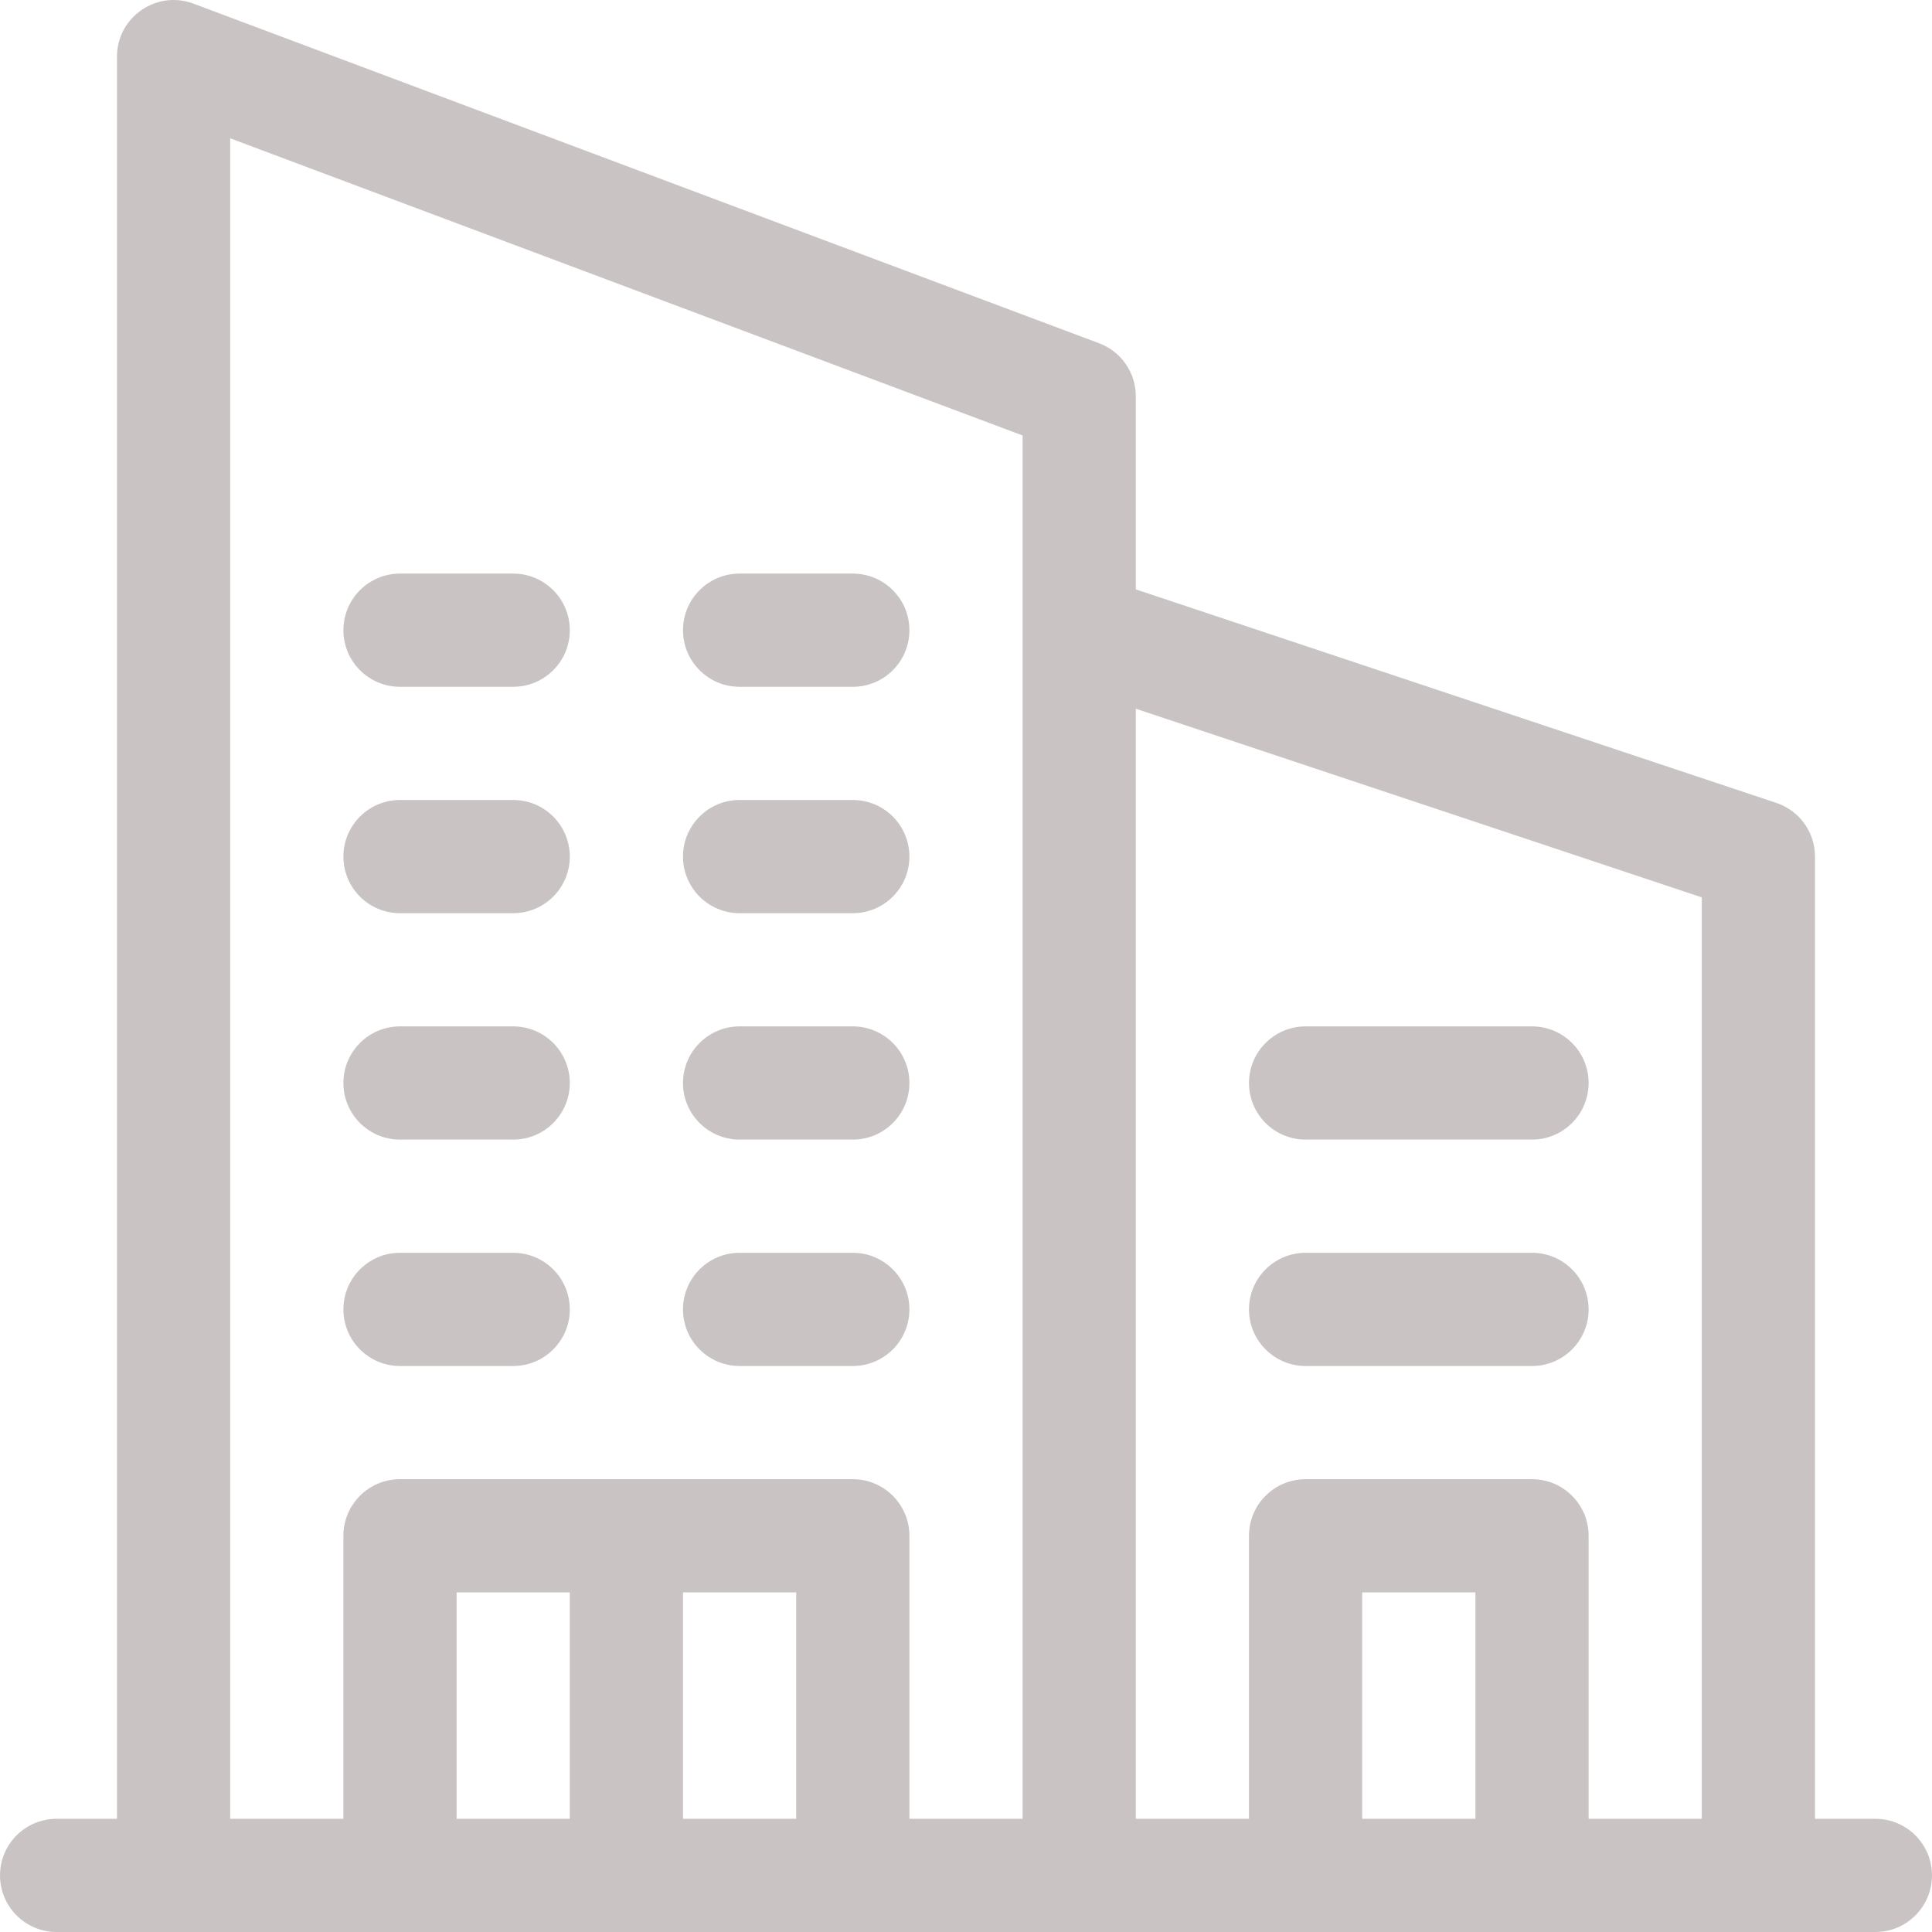
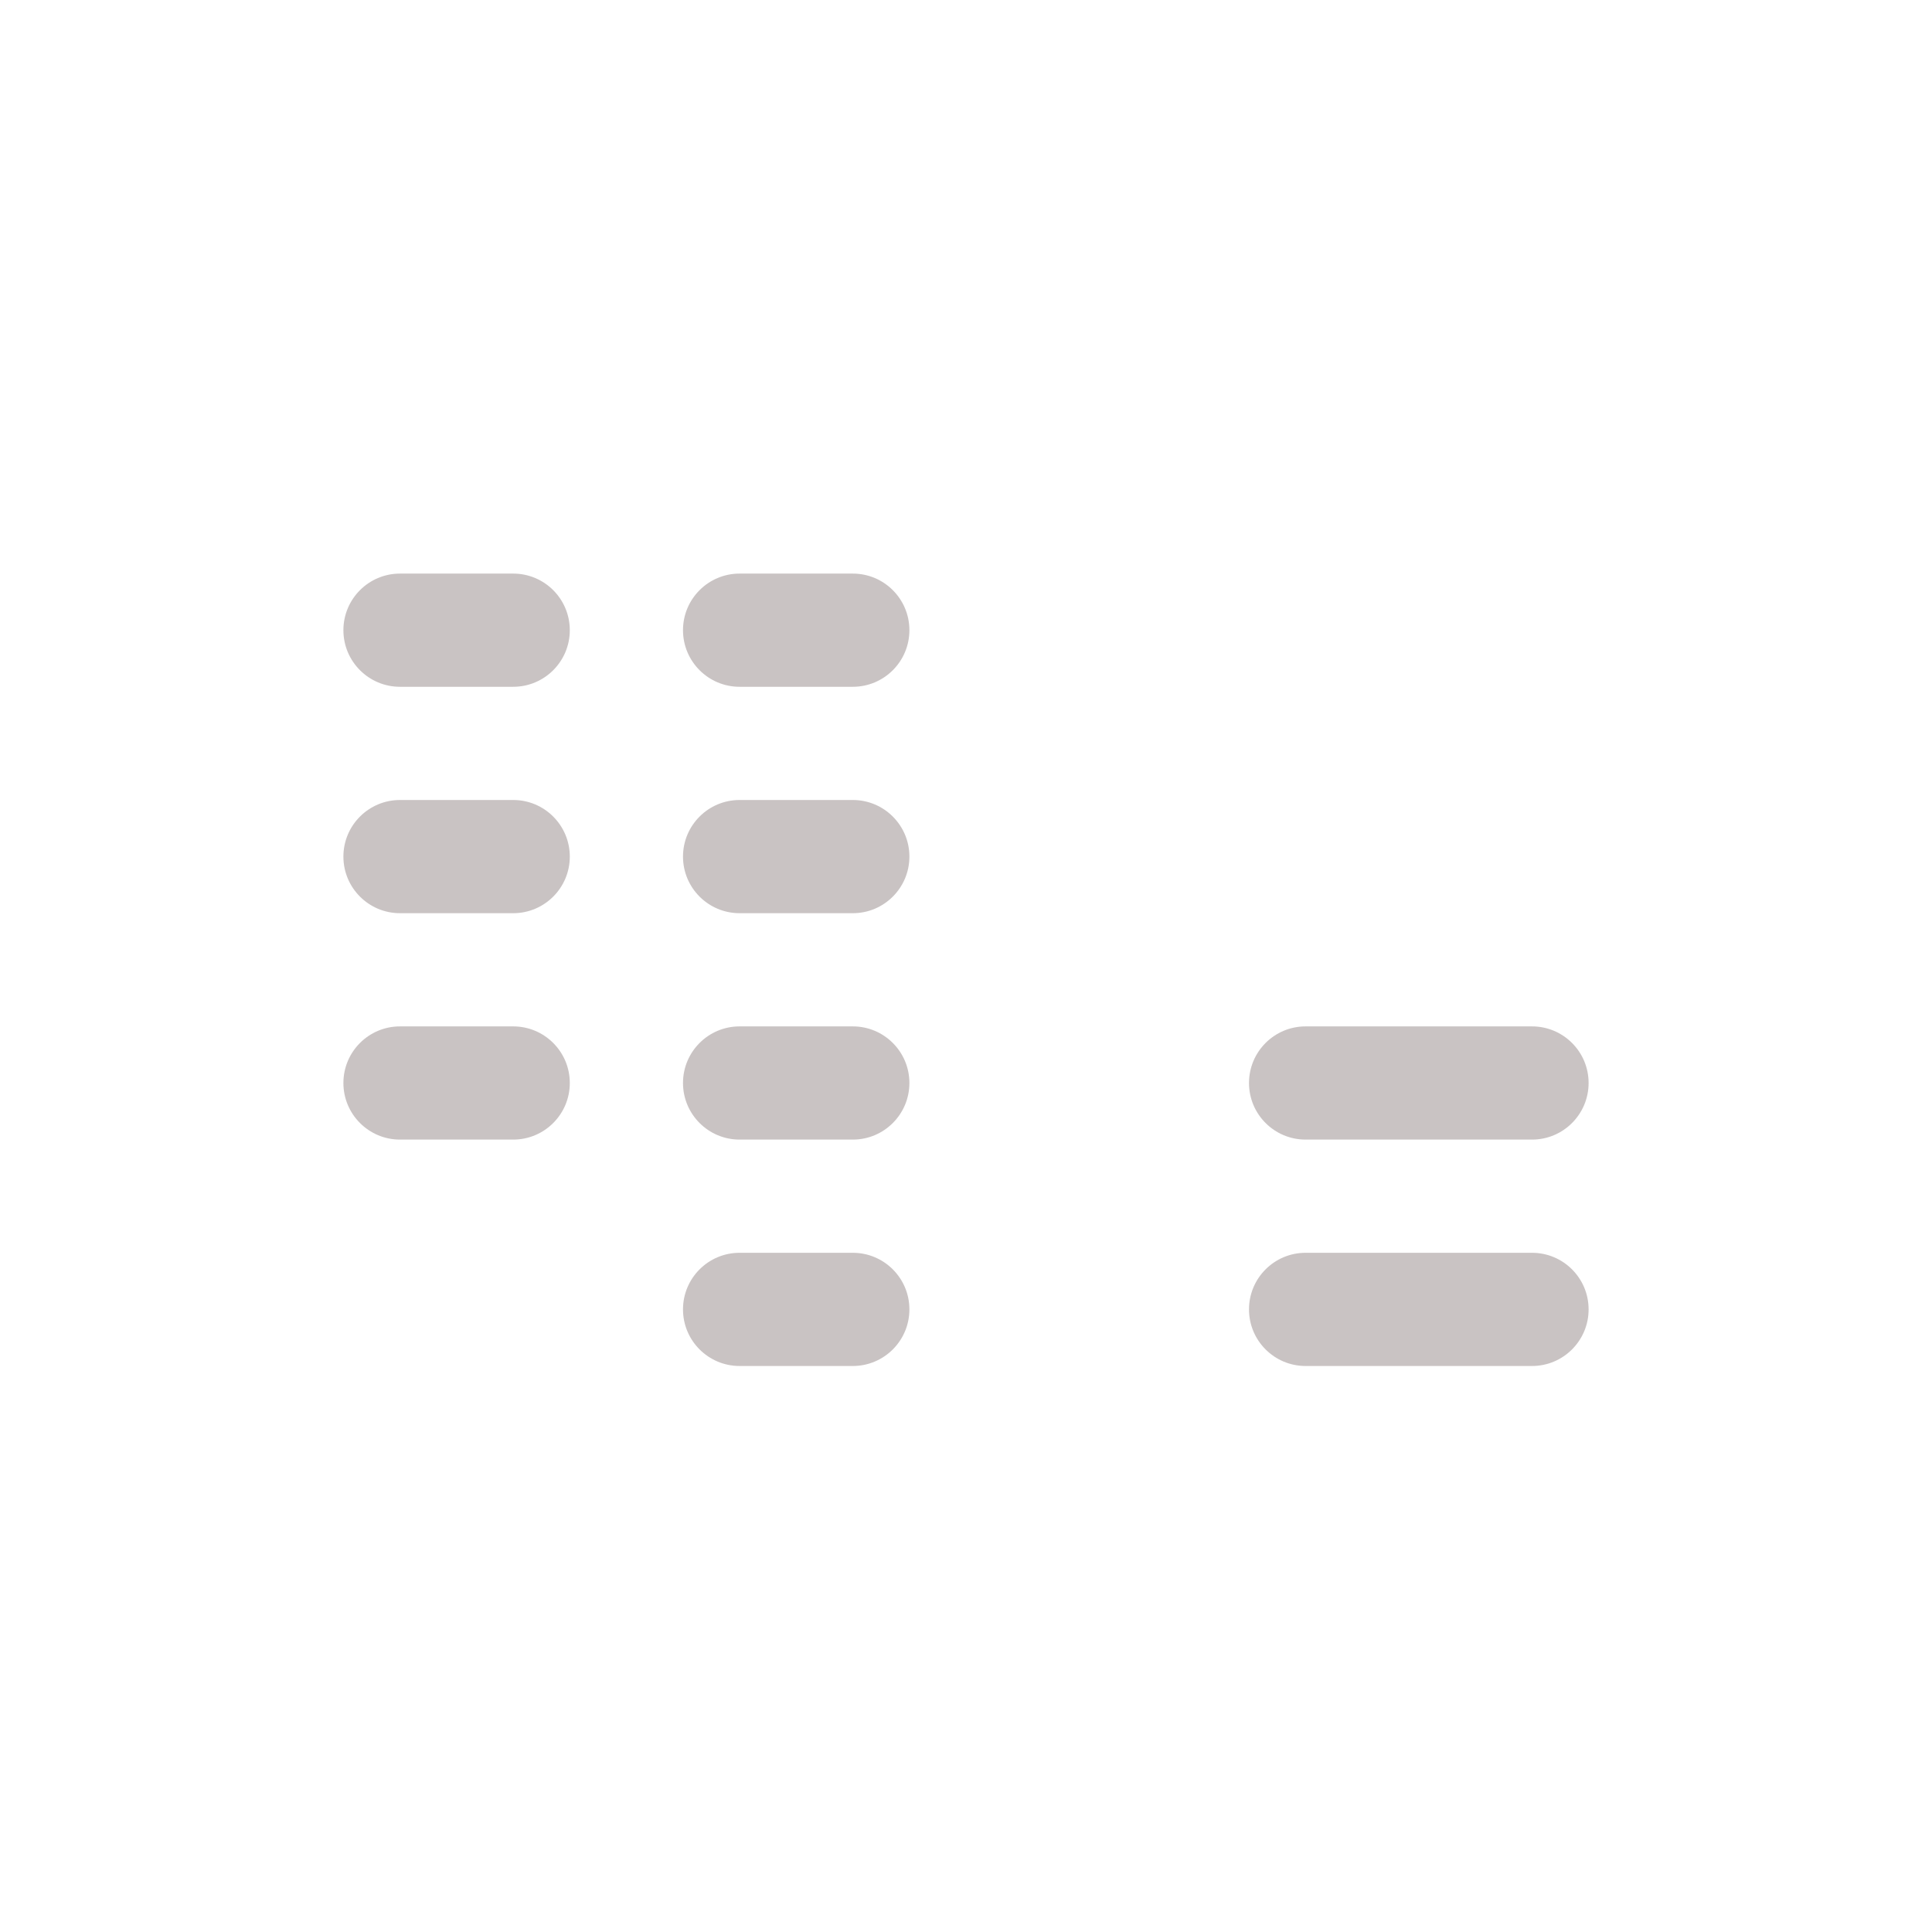
<svg xmlns="http://www.w3.org/2000/svg" version="1.1" id="Layer_1" x="0px" y="0px" viewBox="0 0 512 512" style="enable-background:new 0 0 512 512;" xml:space="preserve">
  <g>
    <g>
-       <path fill="#C9C3C3" d="M496.995,482h-16V227.006c0-6.457-4.131-12.188-10.257-14.23l-169.739-56.58v-51.187c0-6.253-3.878-11.85-9.733-14.045    L51.272,0.966c-9.796-3.673-20.267,3.58-20.267,14.045v466.99h-16c-8.284,0-15,6.716-15,15s6.716,15,15,15    c3.369,0,475.49,0,481.99,0c8.284,0,15-6.716,15-15S505.279,482,496.995,482z M151.002,482h-29.999v-59.999h29.999V482z     M211.001,482h-29.999v-59.999h29.999V482z M271,167.007V482h-29.999v-74.998c0-8.284-6.716-15-15-15H106.003    c-8.284,0-15,6.716-15,15V482H61.004V36.655L271,115.403V167.007z M390.997,482h-29.999v-59.999h29.999V482z M450.996,482h-29.999    v-74.998c0-8.284-6.716-15-15-15h-59.999c-8.284,0-15,6.716-15,15V482h-29.999V187.818l149.997,49.999V482z" />
-     </g>
+       </g>
  </g>
  <g>
    <g>
-       <path fill="#C9C3C3" d="M136.003,332.003h-29.999c-8.284,0-15,6.716-15,15s6.715,15,15,15h29.999c8.284,0,15-6.716,15-15    S144.287,332.003,136.003,332.003z" />
-     </g>
+       </g>
  </g>
  <g>
    <g>
      <path fill="#C9C3C3" d="M226.001,332.003h-29.999c-8.284,0-15,6.716-15,15s6.715,15,15,15h29.999c8.284,0,15-6.716,15-15    S234.285,332.003,226.001,332.003z" />
    </g>
  </g>
  <g>
    <g>
      <path fill="#C9C3C3" d="M136.003,272.005h-29.999c-8.284,0-15,6.716-15,15s6.715,15,15,15h29.999c8.284,0,15-6.716,15-15    S144.287,272.005,136.003,272.005z" />
    </g>
  </g>
  <g>
    <g>
      <path fill="#C9C3C3" d="M226.001,272.005h-29.999c-8.284,0-15,6.716-15,15s6.715,15,15,15h29.999c8.284,0,15-6.716,15-15    S234.285,272.005,226.001,272.005z" />
    </g>
  </g>
  <g>
    <g>
      <path fill="#C9C3C3" d="M405.997,332.003h-59.999c-8.284,0-15,6.716-15,15s6.715,15,15,15h59.999c8.284,0,15-6.716,15-15    S414.281,332.003,405.997,332.003z" />
    </g>
  </g>
  <g>
    <g>
      <path fill="#C9C3C3" d="M405.997,272.005h-59.999c-8.284,0-15,6.716-15,15s6.715,15,15,15h59.999c8.284,0,15-6.716,15-15    S414.281,272.005,405.997,272.005z" />
    </g>
  </g>
  <g>
    <g>
      <path fill="#C9C3C3" d="M136.003,212.006h-29.999c-8.284,0-15,6.716-15,15c0,8.284,6.715,15,15,15h29.999c8.284,0,15-6.716,15-15    C151.002,218.722,144.287,212.006,136.003,212.006z" />
    </g>
  </g>
  <g>
    <g>
      <path fill="#C9C3C3" d="M226.001,212.006h-29.999c-8.284,0-15,6.716-15,15c0,8.284,6.715,15,15,15h29.999c8.284,0,15-6.716,15-15    C241.001,218.722,234.285,212.006,226.001,212.006z" />
    </g>
  </g>
  <g>
    <g>
      <path fill="#C9C3C3" d="M136.003,152.007h-29.999c-8.284,0-15,6.716-15,15c0,8.284,6.715,15,15,15h29.999c8.284,0,15-6.716,15-15    C151.002,158.723,144.287,152.007,136.003,152.007z" />
    </g>
  </g>
  <g>
    <g>
      <path fill="#C9C3C3" d="M226.001,152.007h-29.999c-8.284,0-15,6.716-15,15c0,8.284,6.715,15,15,15h29.999c8.284,0,15-6.716,15-15    C241.001,158.723,234.285,152.007,226.001,152.007z" />
    </g>
  </g>
  <g>
</g>
  <g>
</g>
  <g>
</g>
  <g>
</g>
  <g>
</g>
  <g>
</g>
  <g>
</g>
  <g>
</g>
  <g>
</g>
  <g>
</g>
  <g>
</g>
  <g>
</g>
  <g>
</g>
  <g>
</g>
  <g>
</g>
</svg>